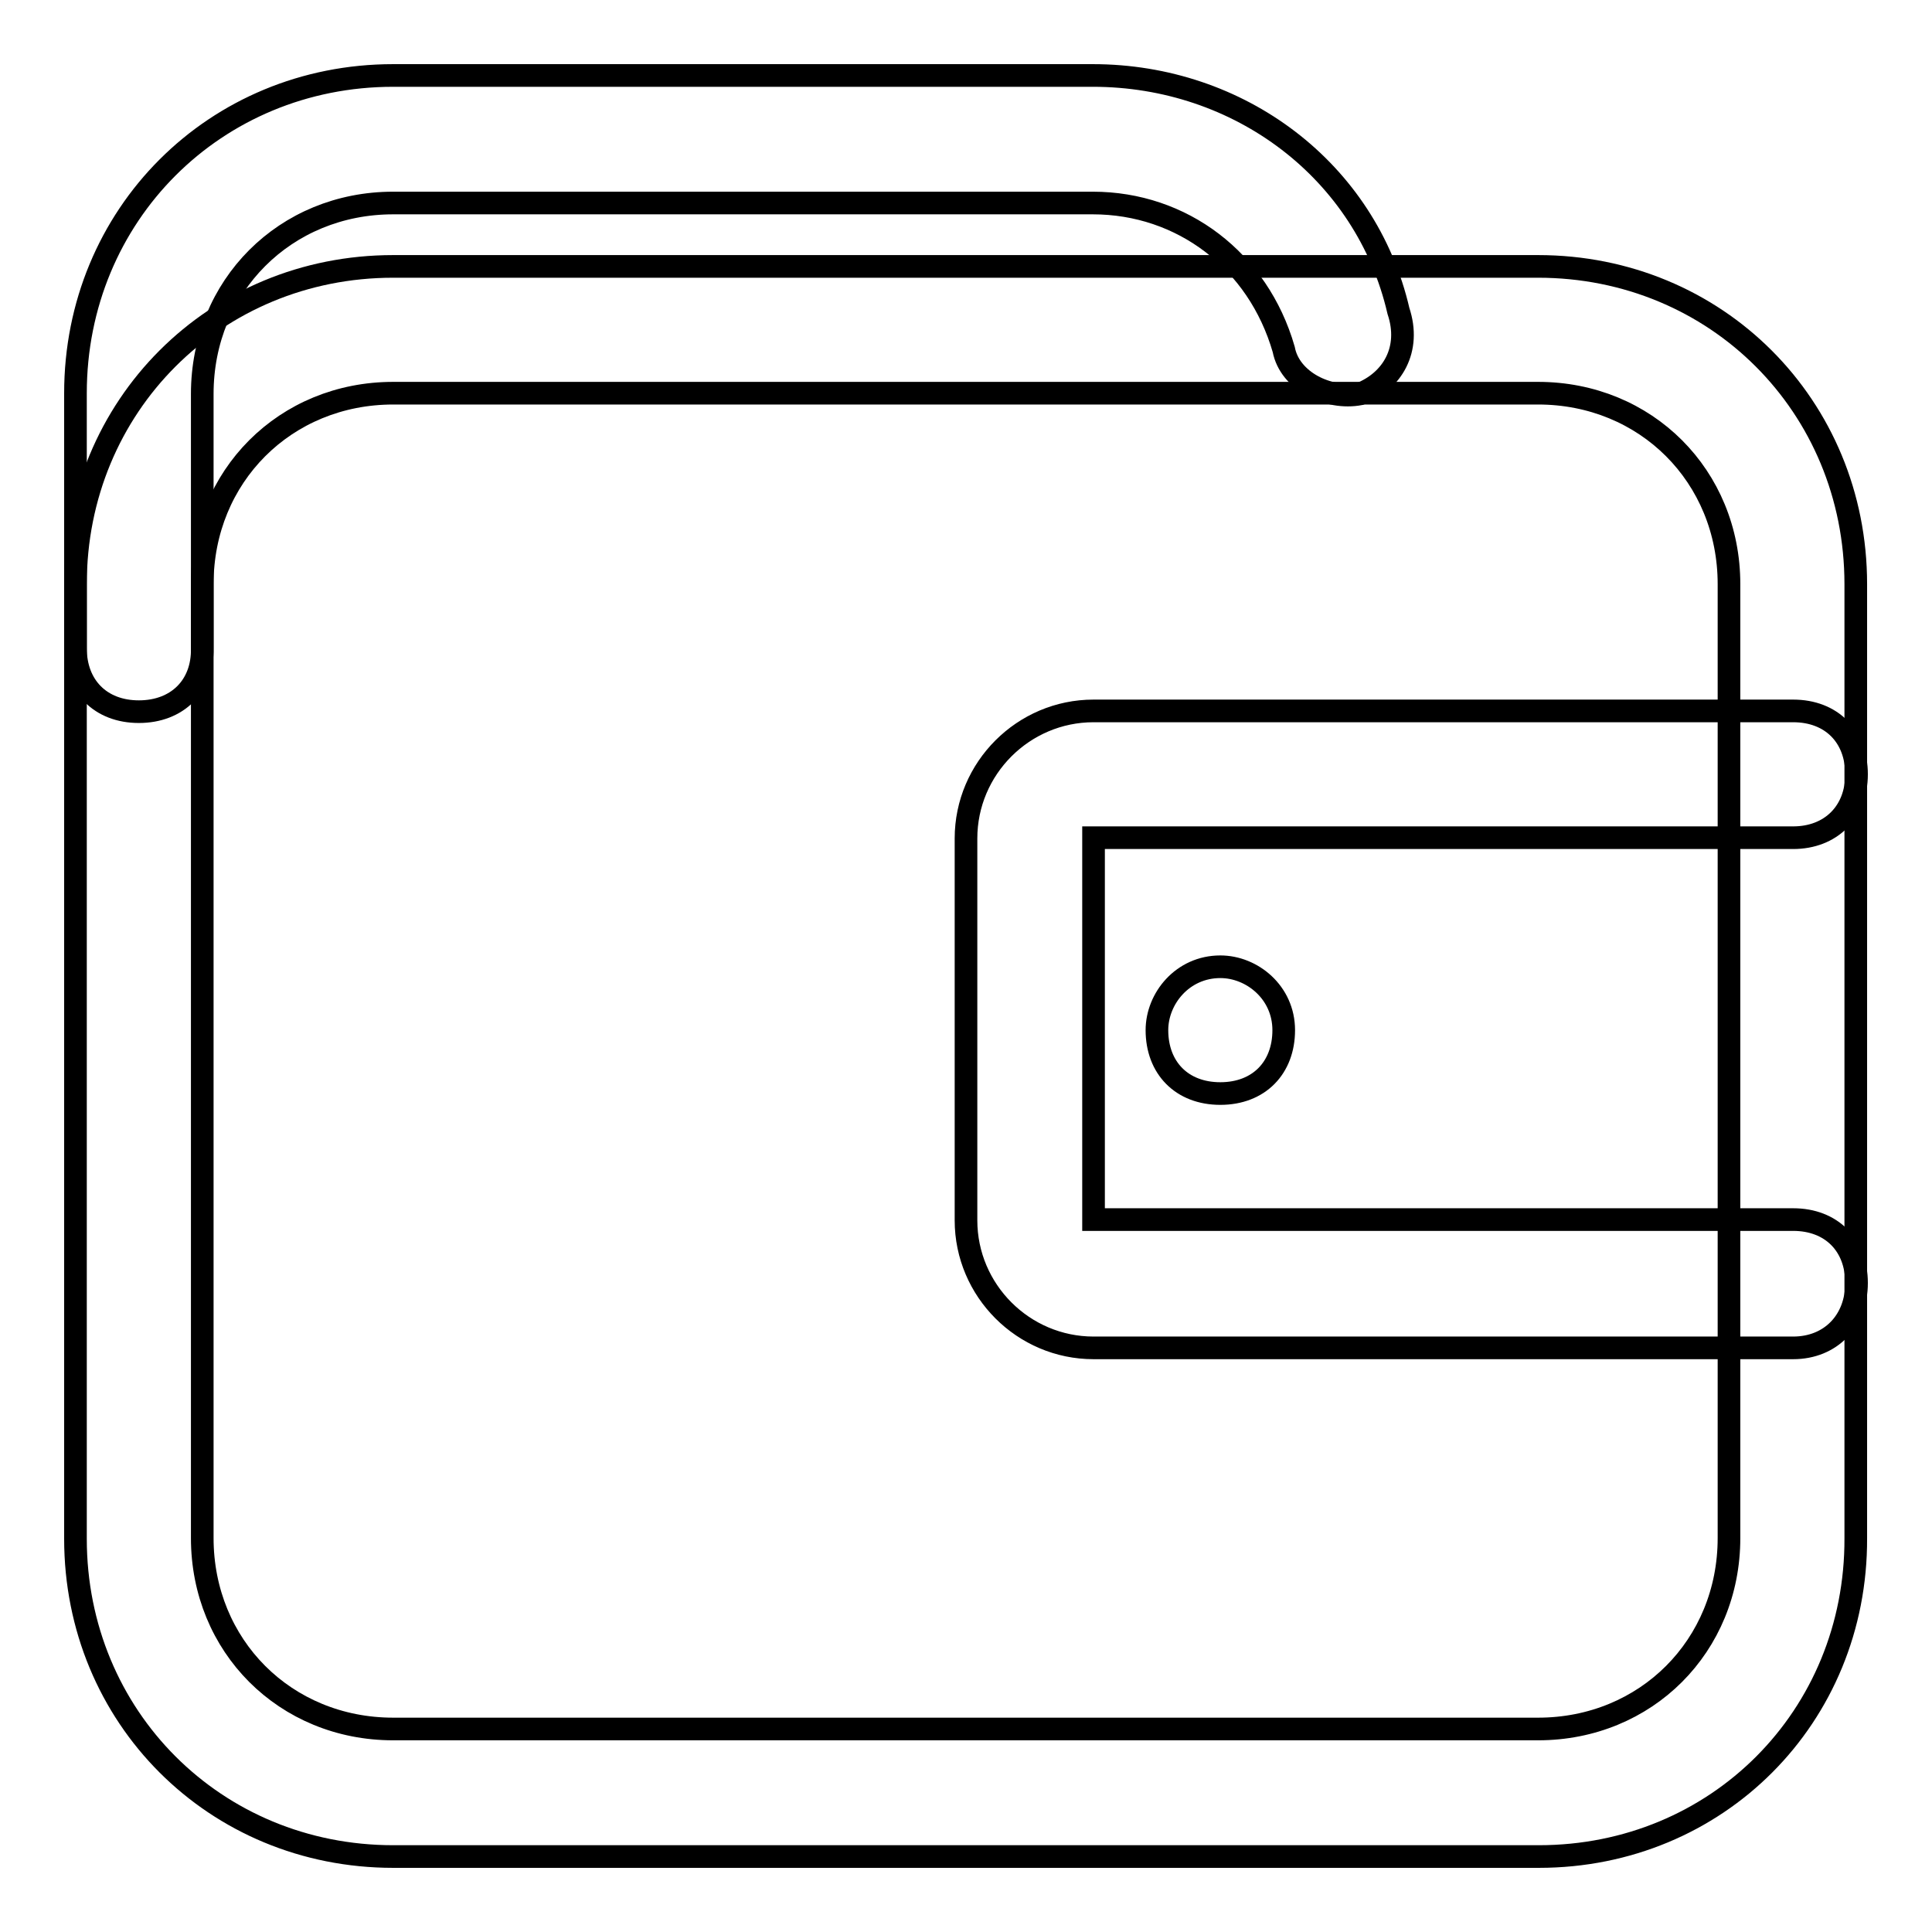
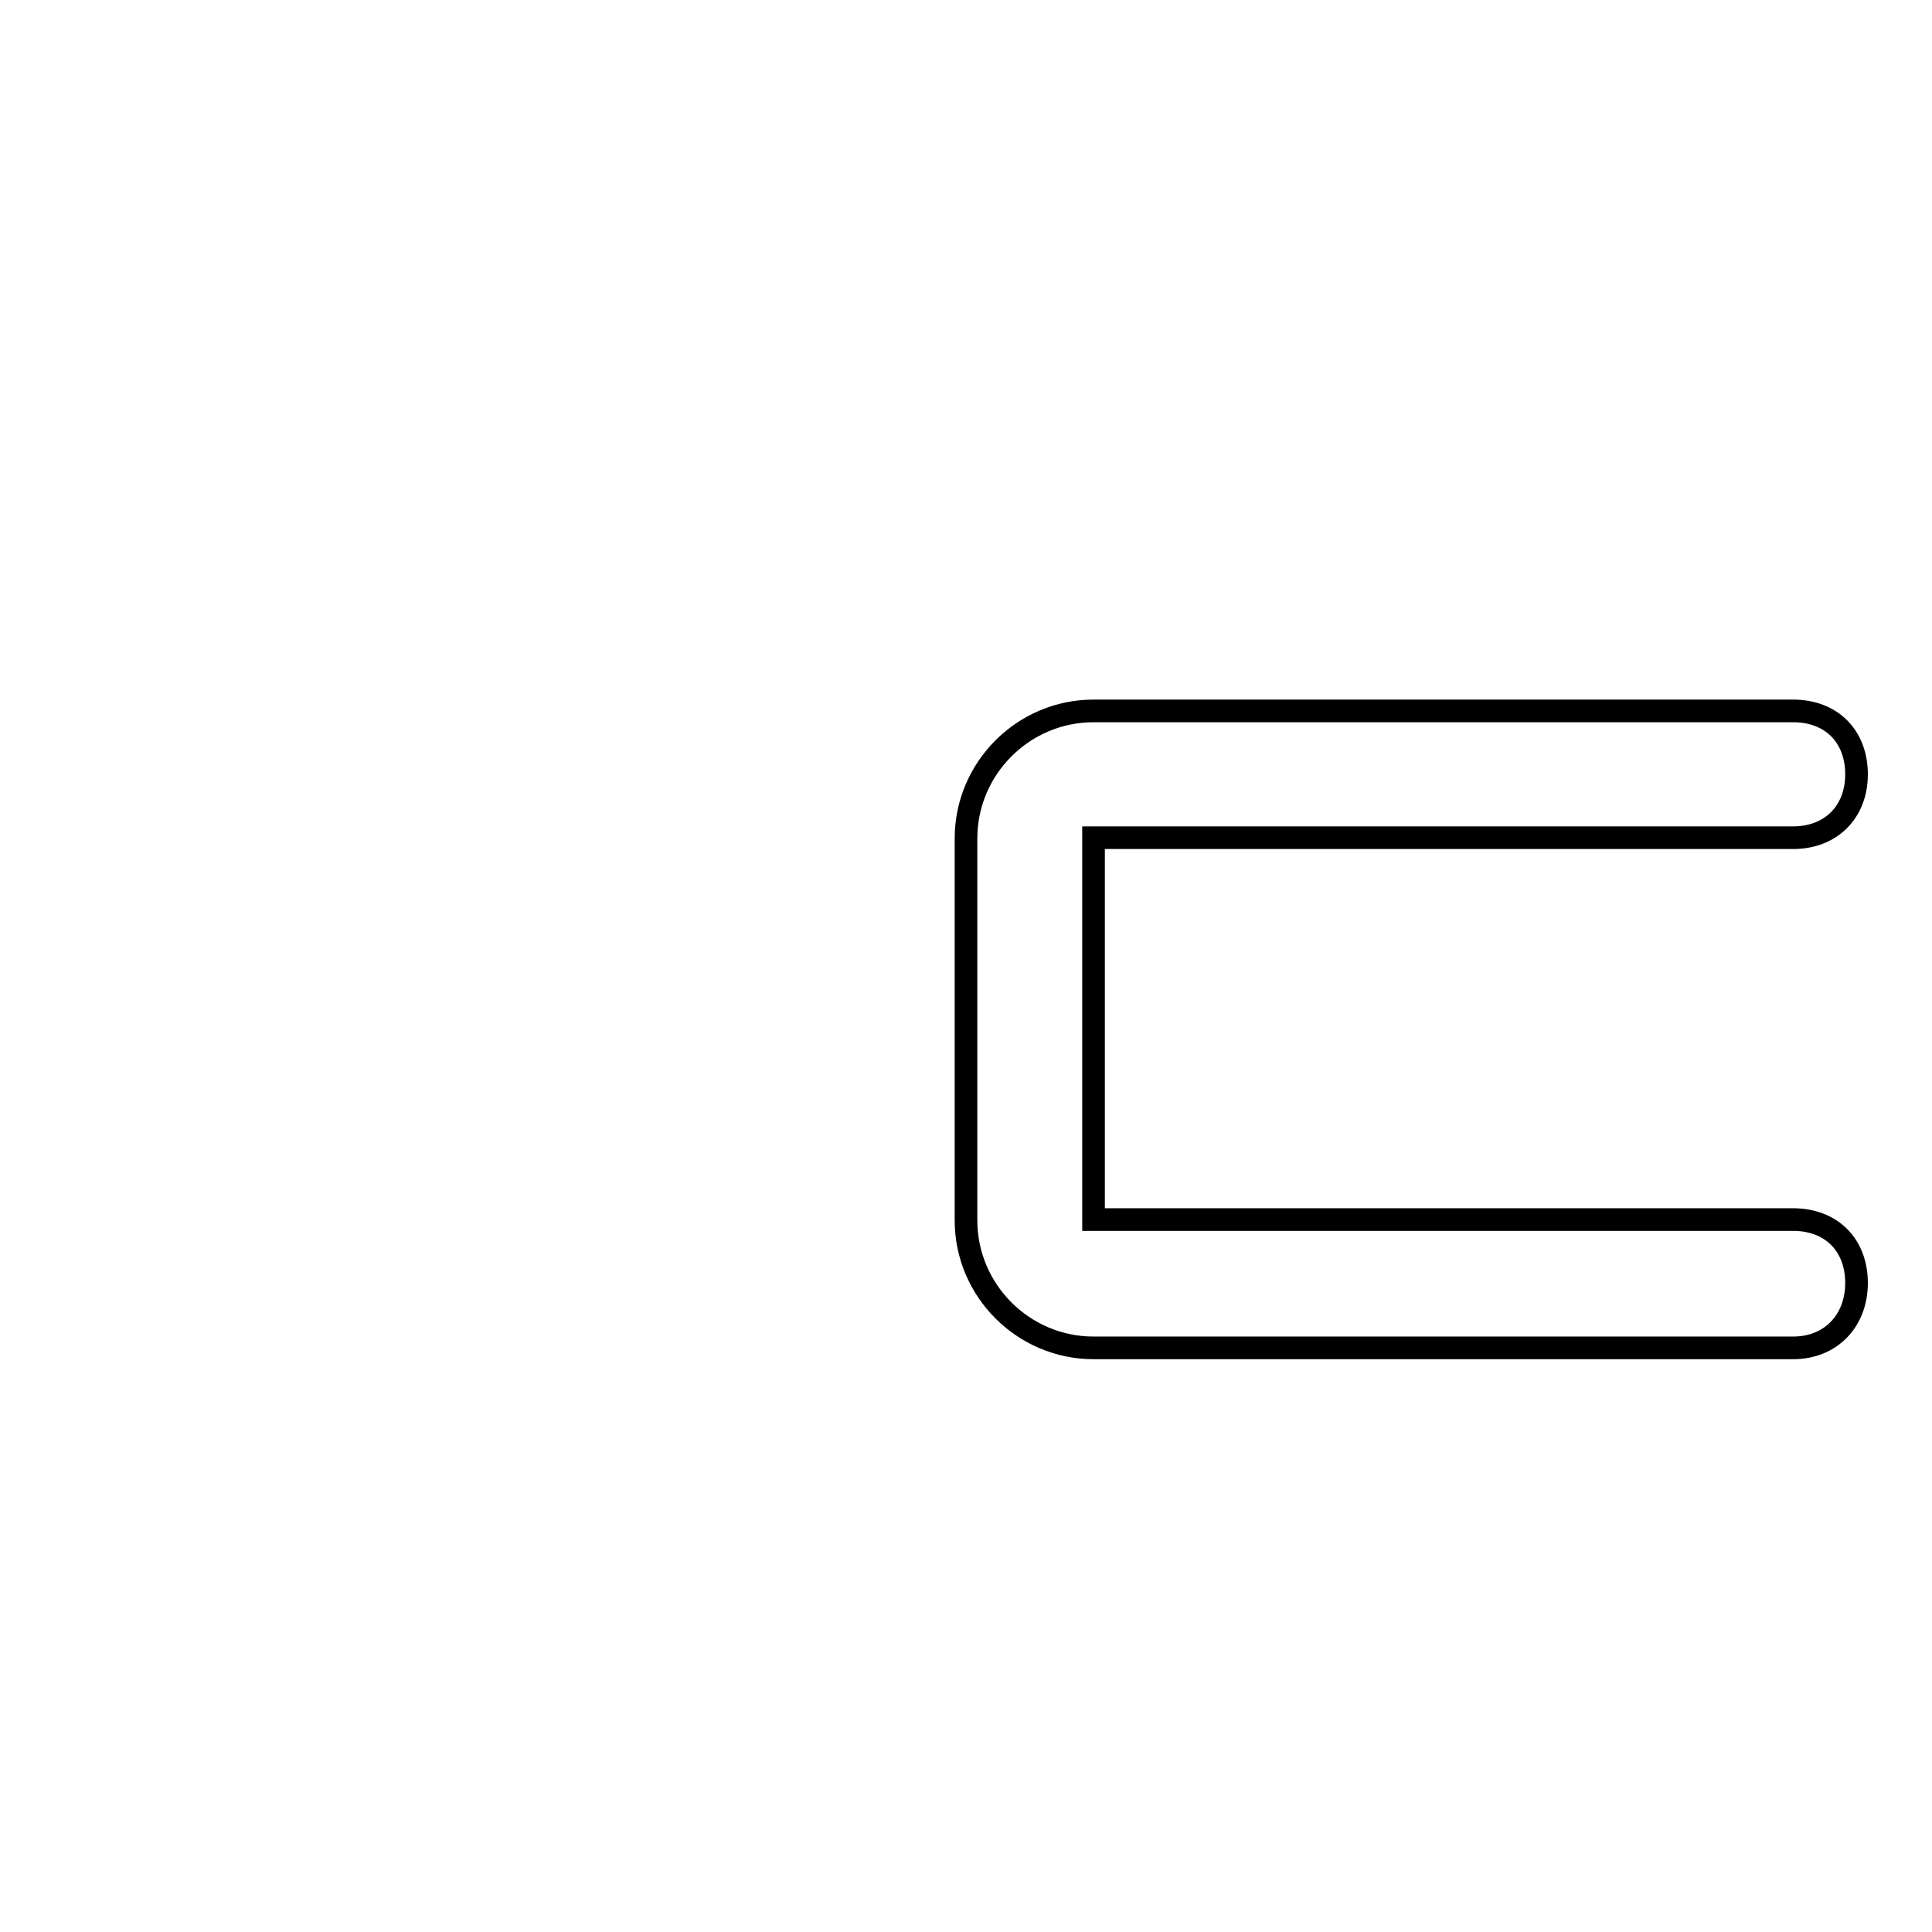
<svg xmlns="http://www.w3.org/2000/svg" version="1.1" x="0px" y="0px" viewBox="0 0 256 256" enable-background="new 0 0 256 256" xml:space="preserve">
  <g>
    <g>
-       <path stroke-width="3" fill-opacity="0" stroke="#000000" d="M203.9,246H52.1C28.5,246,10,227.5,10,203.9V77.4c0-23.6,18.5-42.1,42.1-42.1h151.7c23.6,0,42.1,18.5,42.1,42.1v126.4C246,227.5,227.5,246,203.9,246z M52.1,52.1c-14.3,0-25.3,11-25.3,25.3v126.4c0,14.3,11,25.3,25.3,25.3h151.7c14.3,0,25.3-11,25.3-25.3V77.4c0-14.3-11-25.3-25.3-25.3H52.1z" />
      <path stroke-width="3" fill-opacity="0" stroke="#000000" d="M237.6,178.6h-92.7c-9.3,0-16.9-7.6-16.9-16.9v-50.6c0-9.3,7.6-16.9,16.9-16.9h92.7c5.1,0,8.4,3.4,8.4,8.4s-3.4,8.4-8.4,8.4h-92.7v50.6h92.7c5.1,0,8.4,3.4,8.4,8.4S242.6,178.6,237.6,178.6z" />
-       <path stroke-width="3" fill-opacity="0" stroke="#000000" d="M161.7,144.9L161.7,144.9c-5.1,0-8.4-3.4-8.4-8.4l0,0c0-4.2,3.4-8.4,8.4-8.4l0,0c4.2,0,8.4,3.4,8.4,8.4l0,0C170.1,141.5,166.8,144.9,161.7,144.9z" />
-       <path stroke-width="3" fill-opacity="0" stroke="#000000" d="M18.4,94.3c-5.1,0-8.4-3.4-8.4-8.4V52.1C10,28.5,28.5,10,52.1,10h92.7c19.4,0,36.2,12.6,40.5,31.2c1.7,5.1-0.8,9.3-5.1,11c-4.2,0.8-9.3-1.7-10.1-5.9c-3.4-11.8-13.5-19.4-25.3-19.4H52.1c-14.3,0-25.3,11-25.3,25.3v33.7C26.9,90.9,23.5,94.3,18.4,94.3z" />
    </g>
  </g>
</svg>